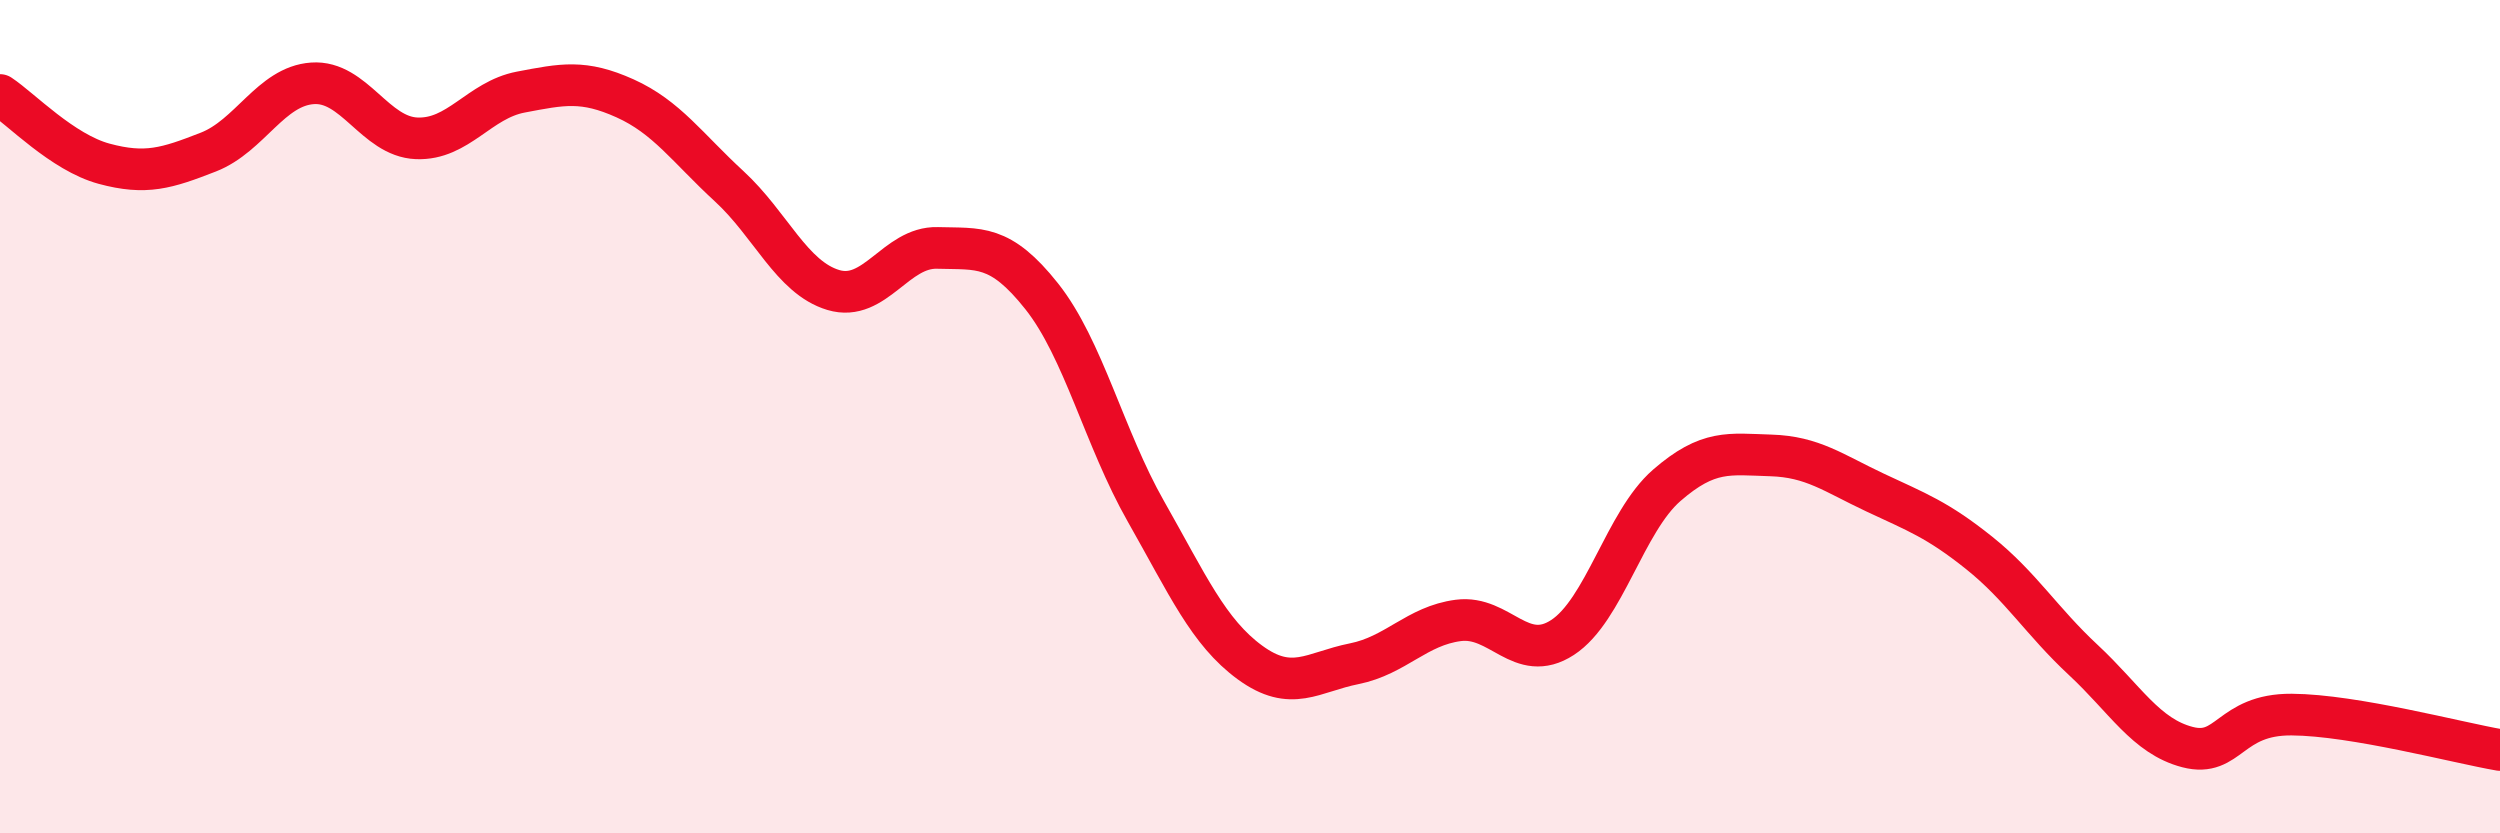
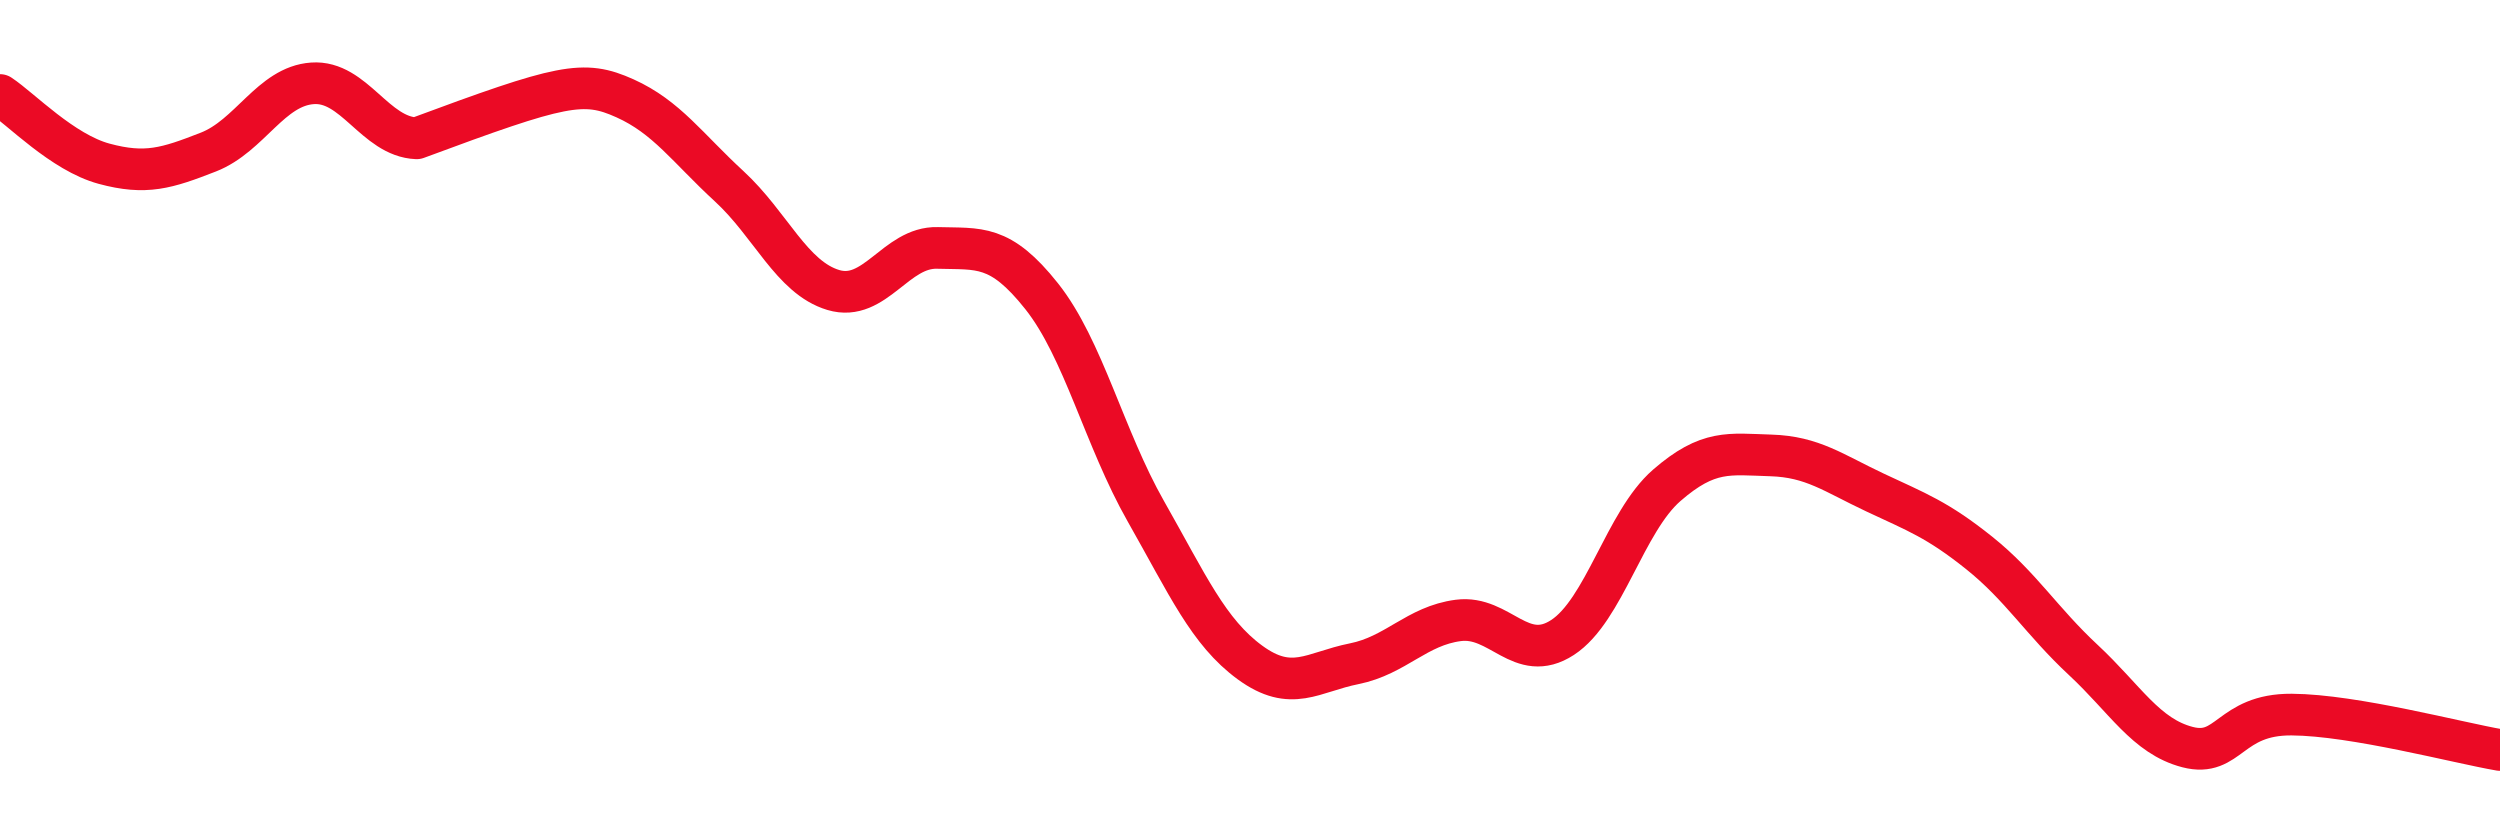
<svg xmlns="http://www.w3.org/2000/svg" width="60" height="20" viewBox="0 0 60 20">
-   <path d="M 0,2.28 C 0.5,2.61 1.5,3.66 2.5,3.93 C 3.5,4.2 4,4.04 5,3.65 C 6,3.26 6.5,2.07 7.5,2 C 8.5,1.93 9,3.28 10,3.32 C 11,3.36 11.5,2.4 12.5,2.21 C 13.5,2.02 14,1.91 15,2.36 C 16,2.81 16.5,3.55 17.5,4.47 C 18.5,5.39 19,6.66 20,6.96 C 21,7.26 21.5,5.92 22.5,5.95 C 23.5,5.98 24,5.85 25,7.11 C 26,8.37 26.5,10.51 27.5,12.27 C 28.5,14.03 29,15.17 30,15.9 C 31,16.63 31.5,16.13 32.5,15.93 C 33.5,15.73 34,15.02 35,14.89 C 36,14.76 36.5,15.95 37.5,15.3 C 38.5,14.65 39,12.52 40,11.65 C 41,10.78 41.5,10.9 42.5,10.93 C 43.5,10.96 44,11.35 45,11.82 C 46,12.29 46.5,12.47 47.5,13.27 C 48.5,14.07 49,14.91 50,15.84 C 51,16.77 51.5,17.67 52.5,17.93 C 53.5,18.19 53.5,17.14 55,17.15 C 56.5,17.16 59,17.83 60,18L60 20L0 20Z" fill="#EB0A25" opacity="0.1" stroke-linecap="round" stroke-linejoin="round" />
-   <path d="M 0,2.28 C 0.5,2.61 1.5,3.66 2.5,3.93 C 3.5,4.2 4,4.04 5,3.65 C 6,3.26 6.5,2.07 7.5,2 C 8.5,1.93 9,3.28 10,3.32 C 11,3.36 11.5,2.4 12.5,2.21 C 13.5,2.02 14,1.91 15,2.36 C 16,2.81 16.5,3.55 17.5,4.47 C 18.5,5.39 19,6.66 20,6.96 C 21,7.26 21.5,5.92 22.5,5.95 C 23.5,5.98 24,5.85 25,7.11 C 26,8.37 26.5,10.51 27.5,12.27 C 28.5,14.03 29,15.17 30,15.9 C 31,16.63 31.5,16.13 32.5,15.93 C 33.5,15.73 34,15.02 35,14.89 C 36,14.76 36.5,15.95 37.5,15.3 C 38.5,14.65 39,12.52 40,11.65 C 41,10.78 41.5,10.9 42.5,10.93 C 43.5,10.96 44,11.35 45,11.82 C 46,12.29 46.5,12.47 47.5,13.27 C 48.5,14.07 49,14.91 50,15.84 C 51,16.77 51.5,17.67 52.5,17.93 C 53.5,18.19 53.5,17.14 55,17.15 C 56.5,17.16 59,17.83 60,18" stroke="#EB0A25" stroke-width="1" fill="none" stroke-linecap="round" stroke-linejoin="round" />
+   <path d="M 0,2.28 C 0.5,2.61 1.5,3.66 2.5,3.93 C 3.5,4.2 4,4.04 5,3.65 C 6,3.26 6.5,2.07 7.5,2 C 8.5,1.93 9,3.28 10,3.32 C 13.5,2.02 14,1.91 15,2.36 C 16,2.81 16.5,3.55 17.5,4.47 C 18.5,5.39 19,6.66 20,6.96 C 21,7.26 21.5,5.92 22.5,5.95 C 23.5,5.98 24,5.85 25,7.11 C 26,8.37 26.5,10.51 27.5,12.27 C 28.5,14.03 29,15.17 30,15.9 C 31,16.63 31.5,16.13 32.5,15.93 C 33.5,15.73 34,15.02 35,14.89 C 36,14.76 36.5,15.95 37.5,15.3 C 38.5,14.65 39,12.52 40,11.65 C 41,10.78 41.5,10.9 42.5,10.93 C 43.5,10.96 44,11.35 45,11.82 C 46,12.29 46.5,12.47 47.5,13.27 C 48.5,14.07 49,14.91 50,15.84 C 51,16.77 51.5,17.67 52.5,17.93 C 53.5,18.19 53.5,17.14 55,17.15 C 56.5,17.16 59,17.83 60,18" stroke="#EB0A25" stroke-width="1" fill="none" stroke-linecap="round" stroke-linejoin="round" />
</svg>